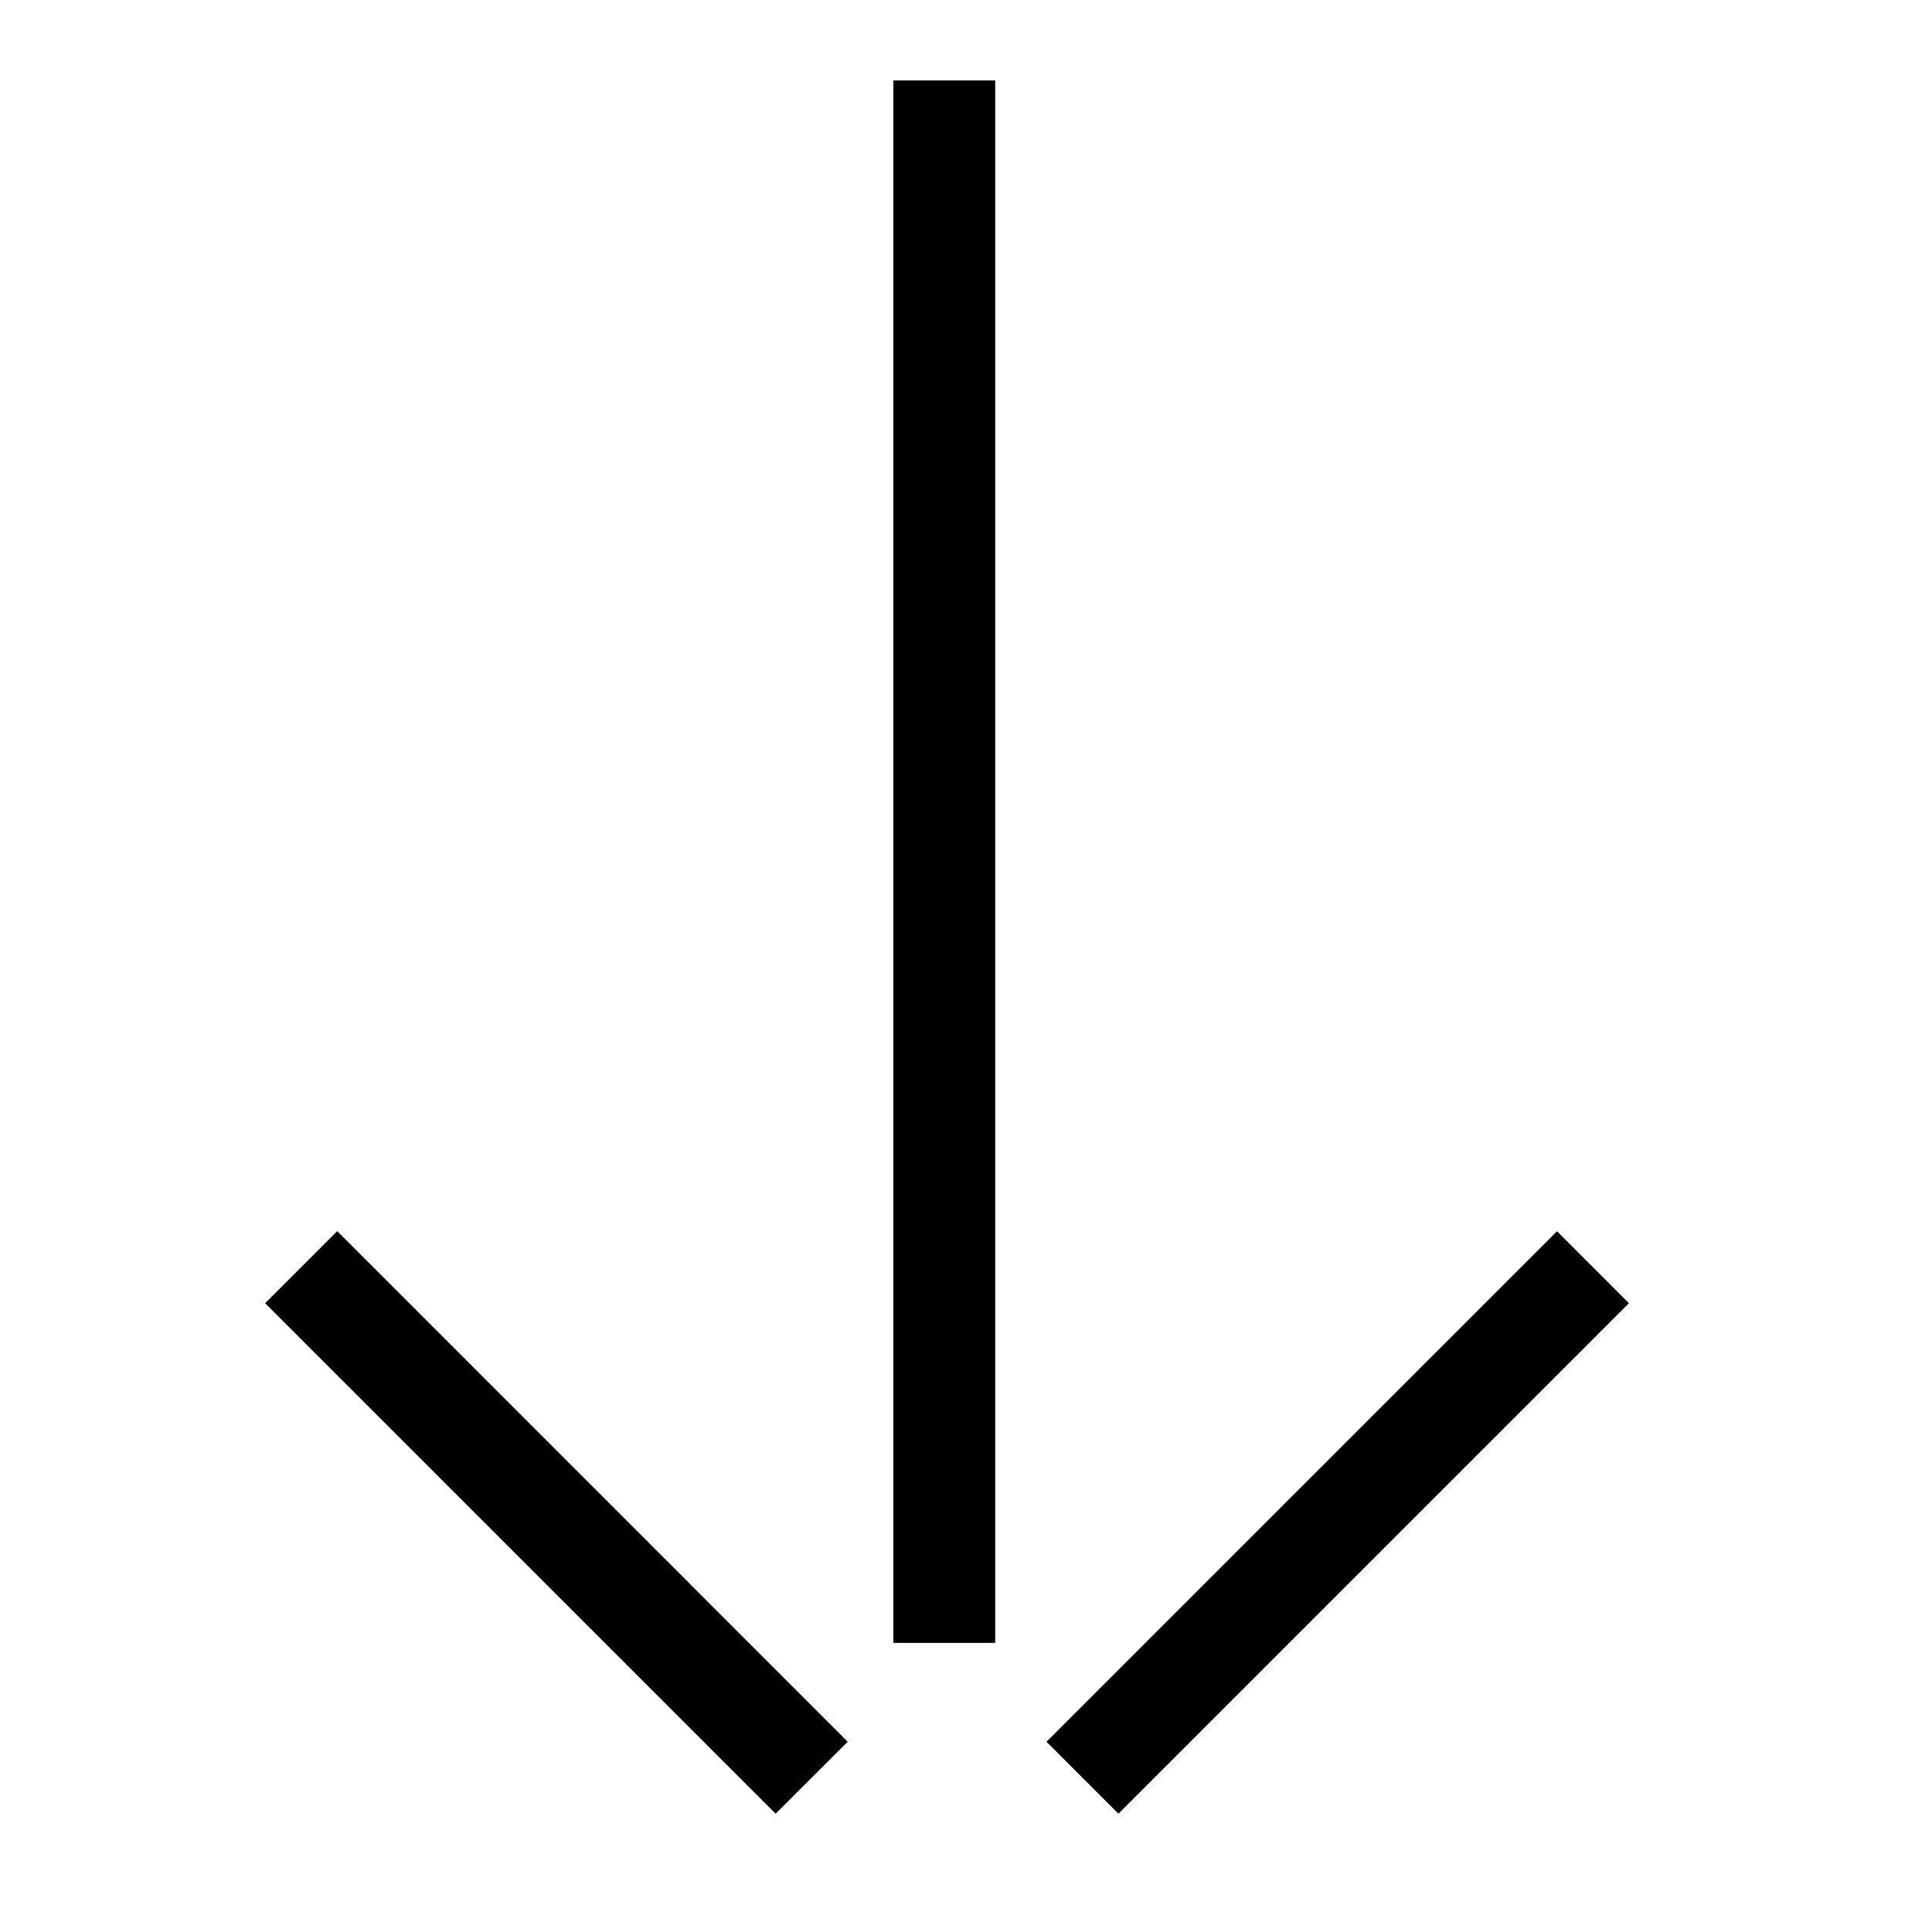
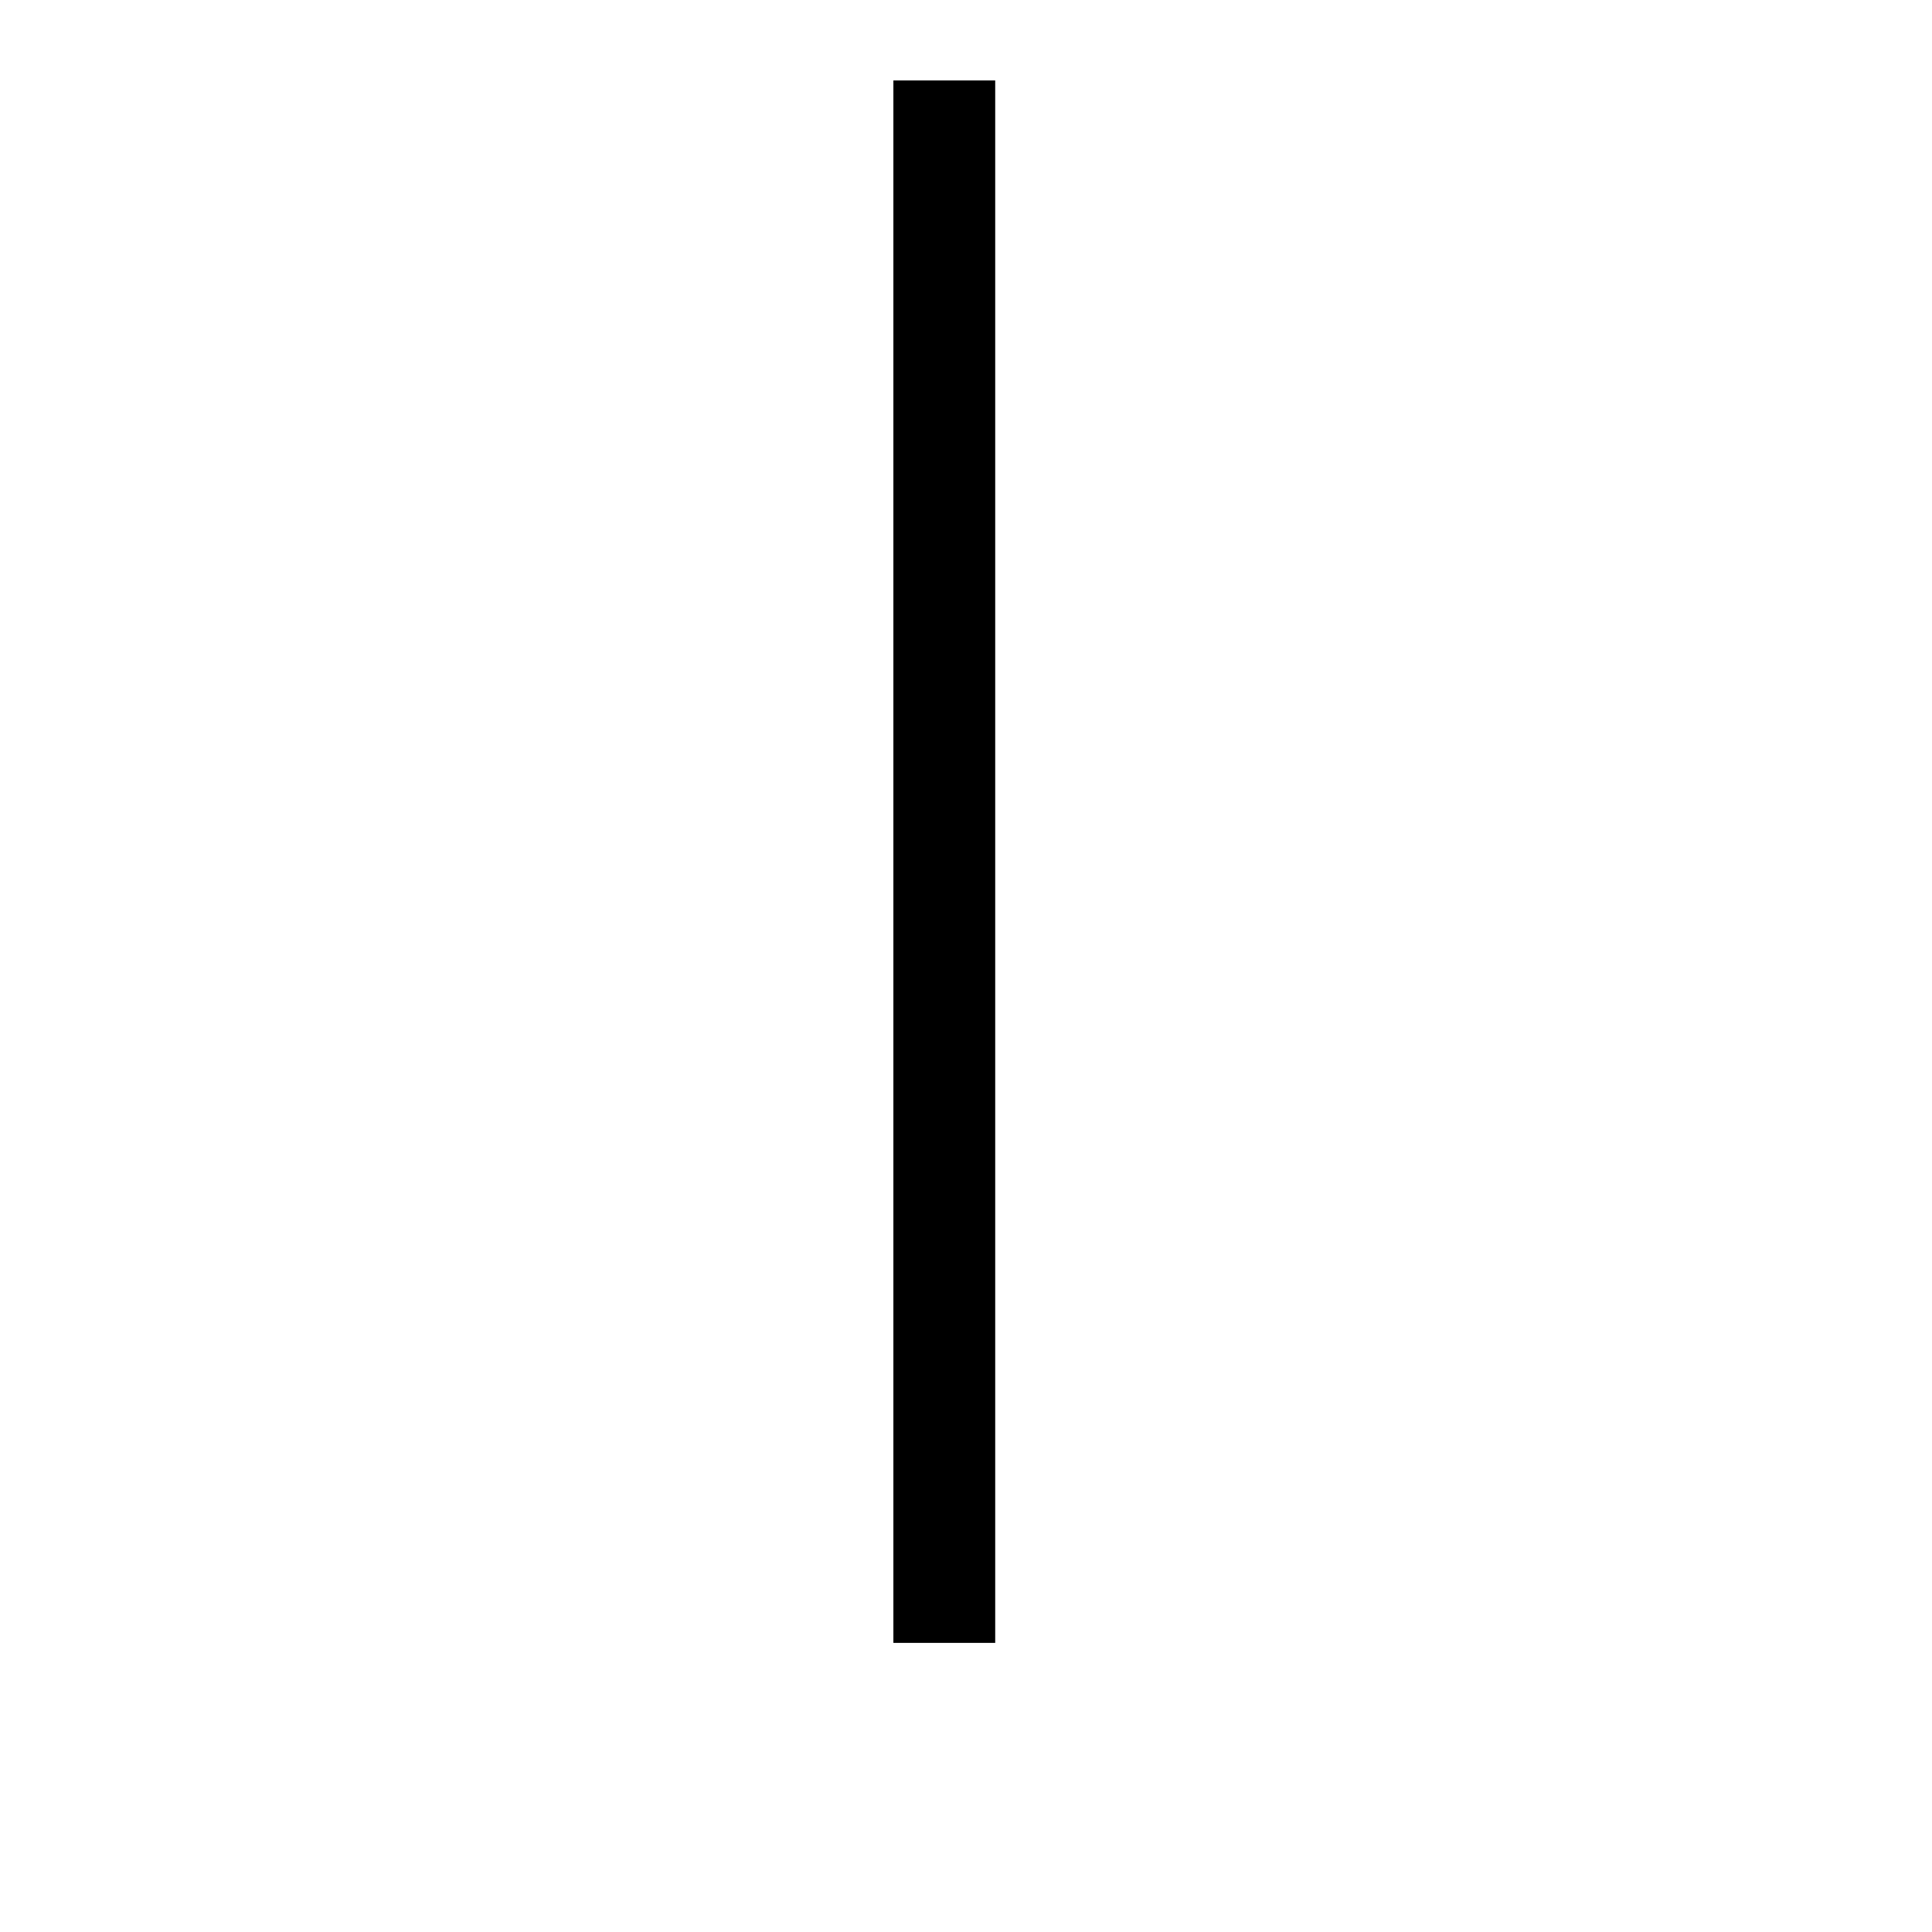
<svg xmlns="http://www.w3.org/2000/svg" fill="none" height="100%" overflow="visible" preserveAspectRatio="none" style="display: block;" viewBox="0 0 17 17" width="100%">
  <g id="Frame 1000003862">
    <g id="orange arrow">
      <path d="M8.757 0.708L8.757 14.456L7.861 14.456L7.861 0.708L8.757 0.708Z" fill="black" id="Rectangle 6" />
-       <path d="M13.7 10.834L14.333 11.467L9.841 15.959L9.208 15.326L13.7 10.834Z" fill="black" id="Rectangle 7" />
-       <path d="M2.967 10.833L7.459 15.326L6.825 15.959L2.333 11.467L2.967 10.833Z" fill="black" id="Rectangle 8" />
    </g>
  </g>
</svg>